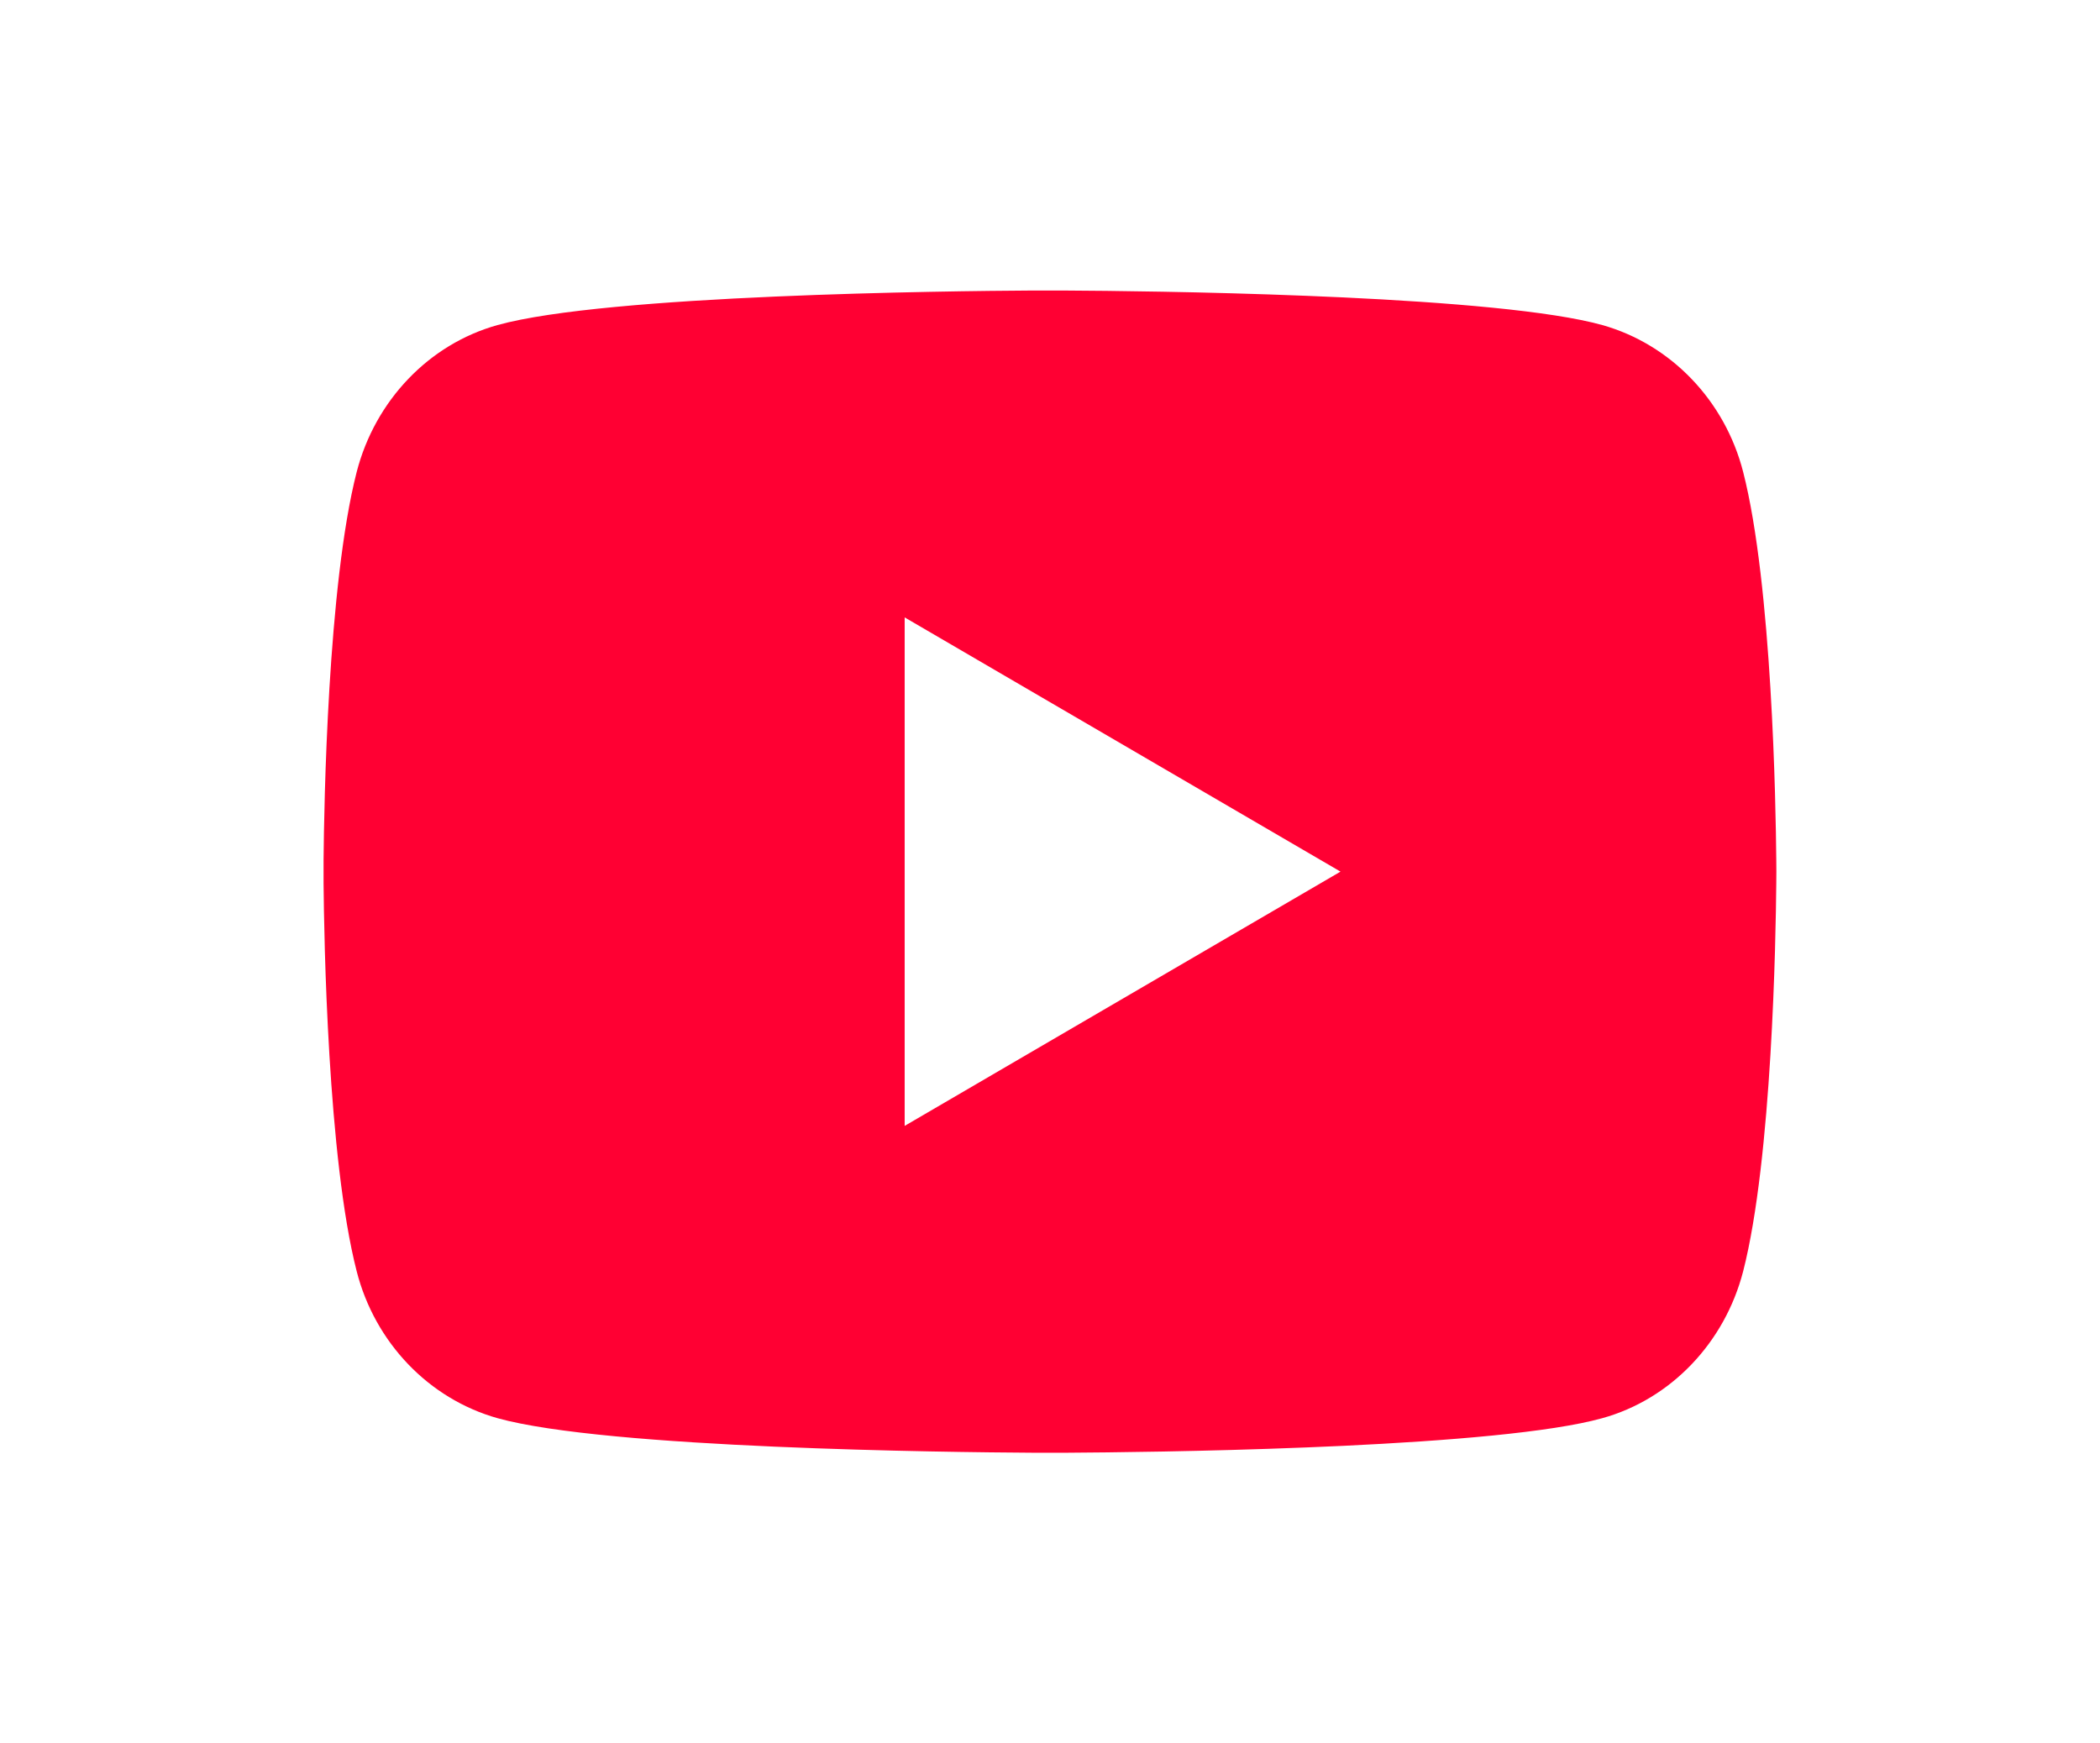
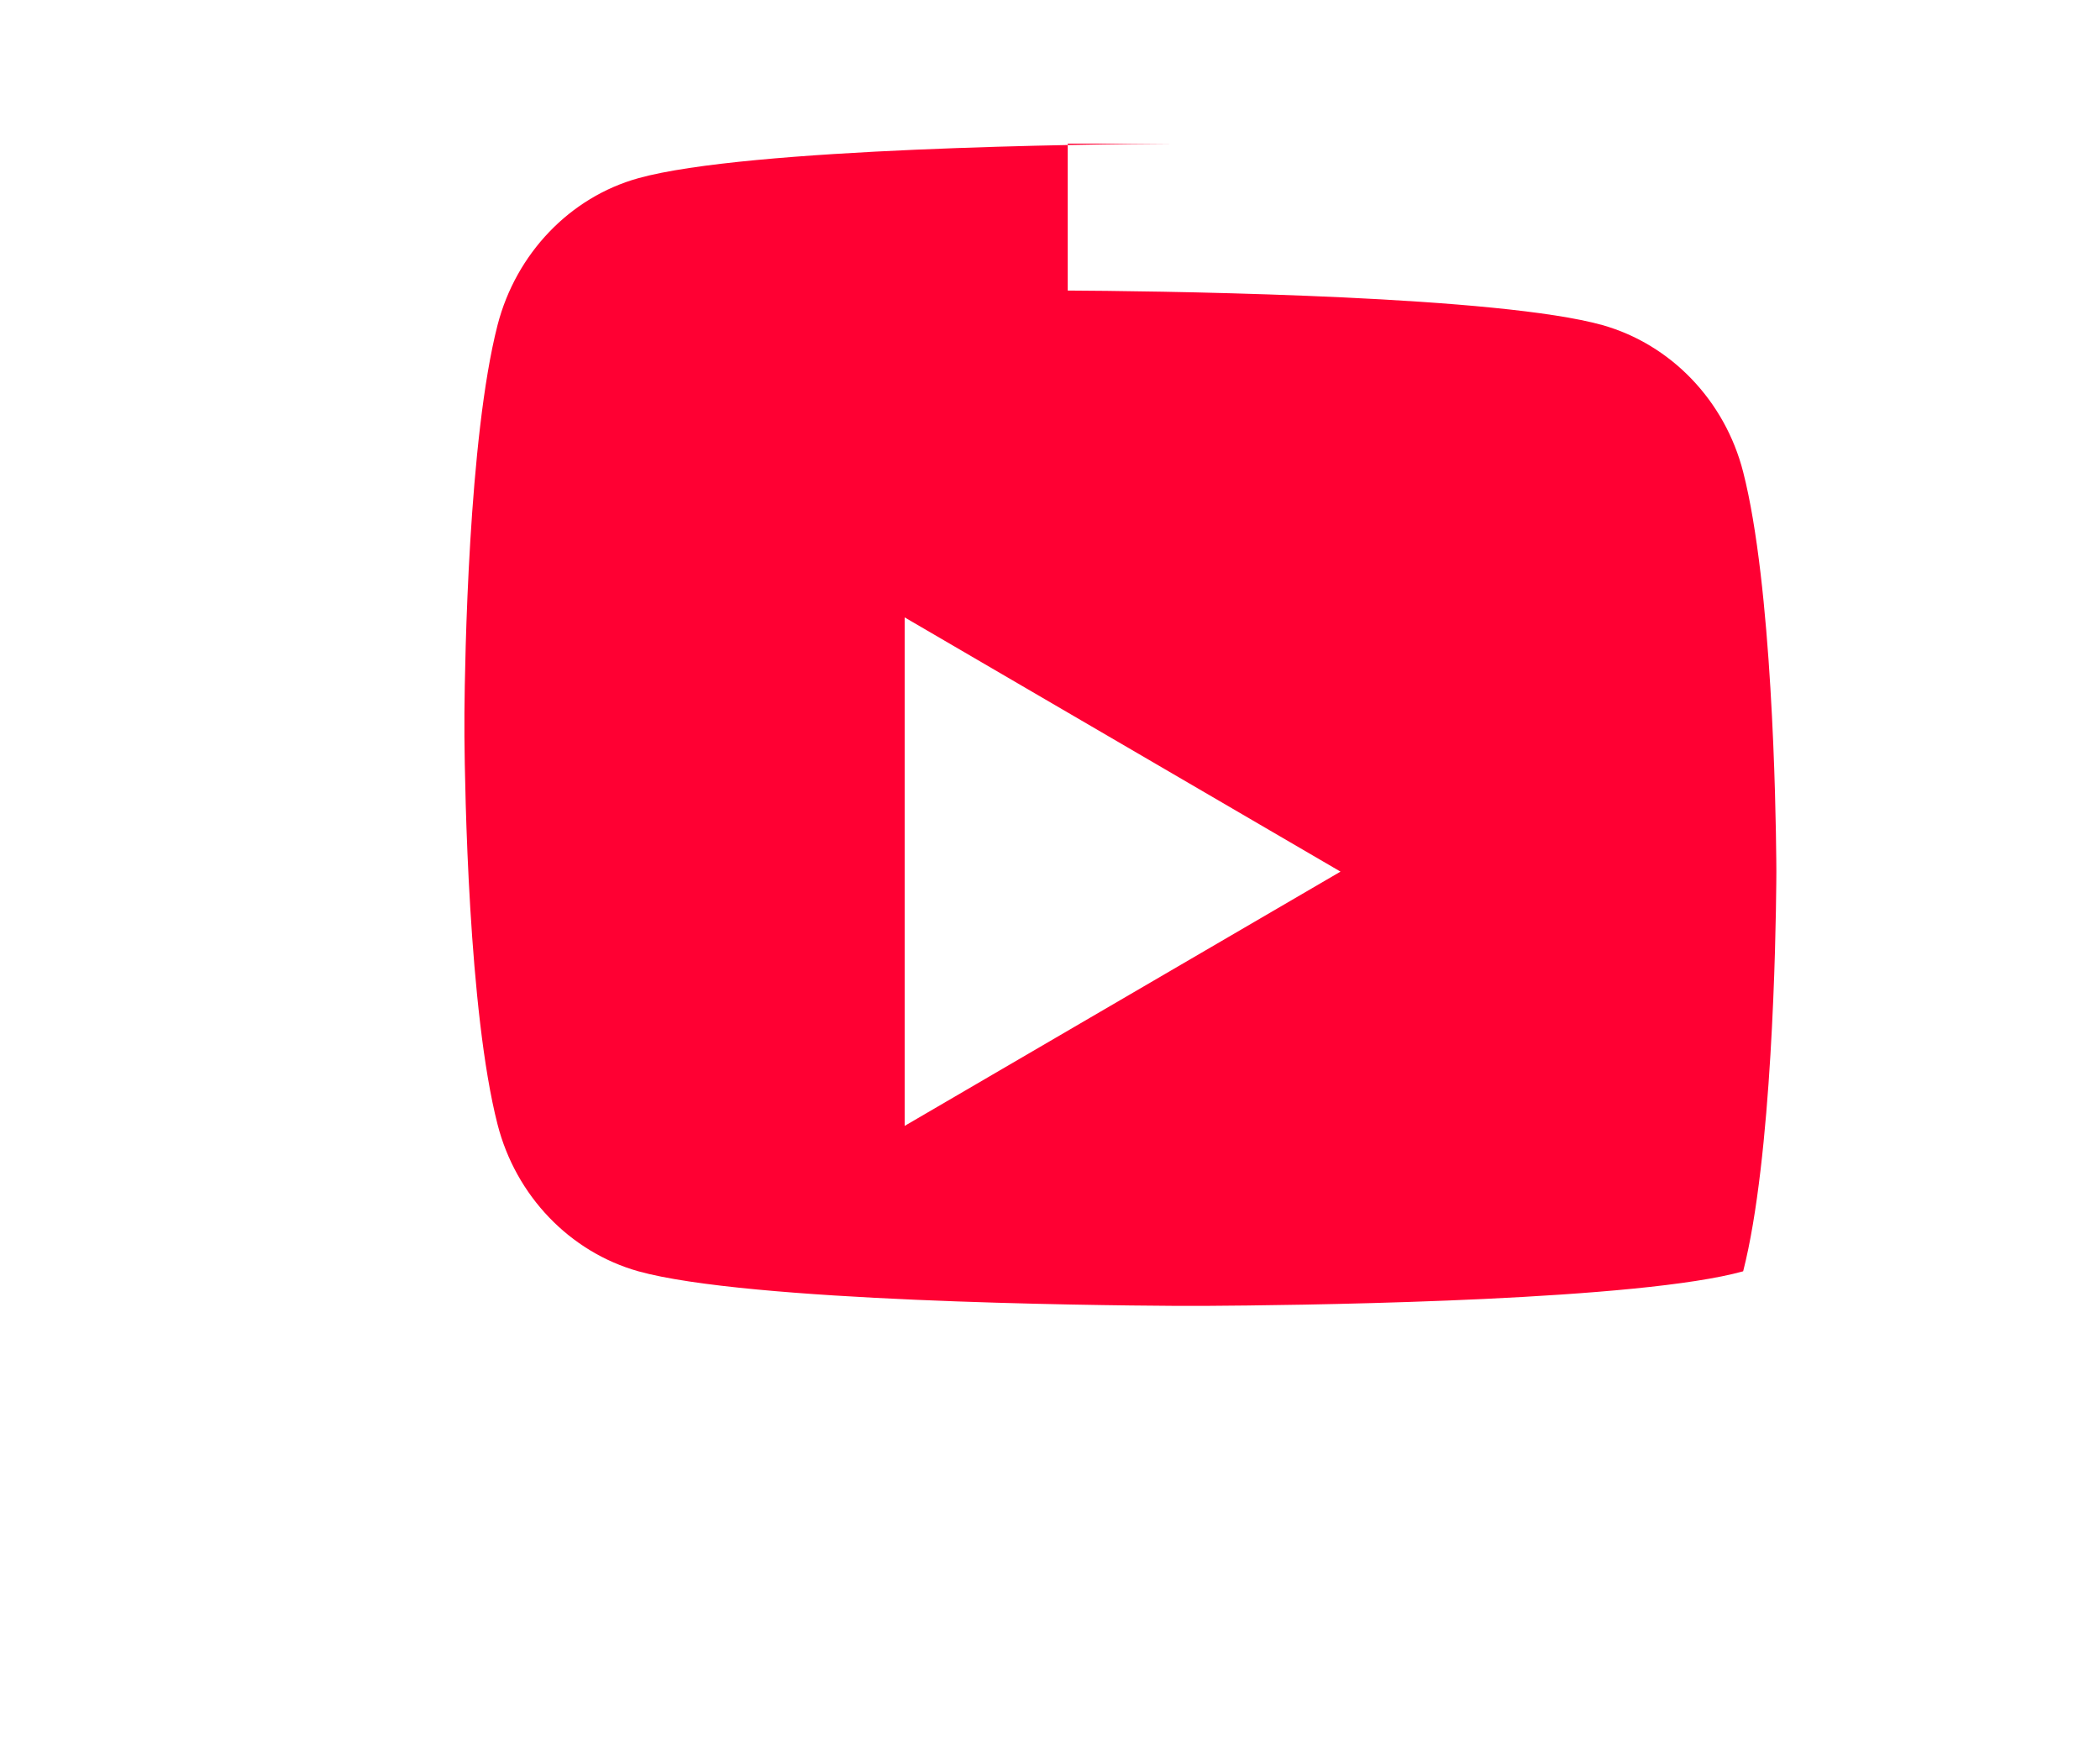
<svg xmlns="http://www.w3.org/2000/svg" version="1.1" id="Layer_1" x="0px" y="0px" width="53px" height="44px" viewBox="123.5 0 53 44" enable-background="new 123.5 0 53 44" xml:space="preserve">
-   <path fill="#FF0033" d="M150.447,7.333c0.979,0.005,3.429,0.029,6.031,0.133l0.924,0.04c2.621,0.124,5.239,0.336,6.537,0.698  c1.732,0.487,3.095,1.907,3.555,3.707c0.732,2.858,0.824,8.438,0.836,9.788l0.002,0.279v0.02c0,0,0,0.006,0,0.02l-0.002,0.28  c-0.012,1.351-0.104,6.929-0.836,9.787c-0.467,1.807-1.828,3.228-3.555,3.707c-1.298,0.362-3.916,0.573-6.537,0.698l-0.924,0.04  c-2.603,0.104-5.053,0.128-6.031,0.134l-0.43,0.001h-0.019c0,0-0.007,0-0.019,0l-0.43-0.001c-2.072-0.012-10.737-0.105-13.493-0.872  c-1.732-0.487-3.094-1.907-3.554-3.707c-0.733-2.858-0.824-8.437-0.836-9.787v-0.599c0.012-1.35,0.103-6.929,0.836-9.788  c0.467-1.807,1.828-3.227,3.554-3.707c2.756-0.767,11.421-0.86,13.493-0.872H150.447z M146.332,15.582v12.833l11-6.417  L146.332,15.582z" />
+   <path fill="#FF0033" d="M150.447,7.333c0.979,0.005,3.429,0.029,6.031,0.133l0.924,0.04c2.621,0.124,5.239,0.336,6.537,0.698  c1.732,0.487,3.095,1.907,3.555,3.707c0.732,2.858,0.824,8.438,0.836,9.788l0.002,0.279v0.02c0,0,0,0.006,0,0.02l-0.002,0.28  c-0.012,1.351-0.104,6.929-0.836,9.787c-1.298,0.362-3.916,0.573-6.537,0.698l-0.924,0.04  c-2.603,0.104-5.053,0.128-6.031,0.134l-0.43,0.001h-0.019c0,0-0.007,0-0.019,0l-0.43-0.001c-2.072-0.012-10.737-0.105-13.493-0.872  c-1.732-0.487-3.094-1.907-3.554-3.707c-0.733-2.858-0.824-8.437-0.836-9.787v-0.599c0.012-1.35,0.103-6.929,0.836-9.788  c0.467-1.807,1.828-3.227,3.554-3.707c2.756-0.767,11.421-0.86,13.493-0.872H150.447z M146.332,15.582v12.833l11-6.417  L146.332,15.582z" />
</svg>